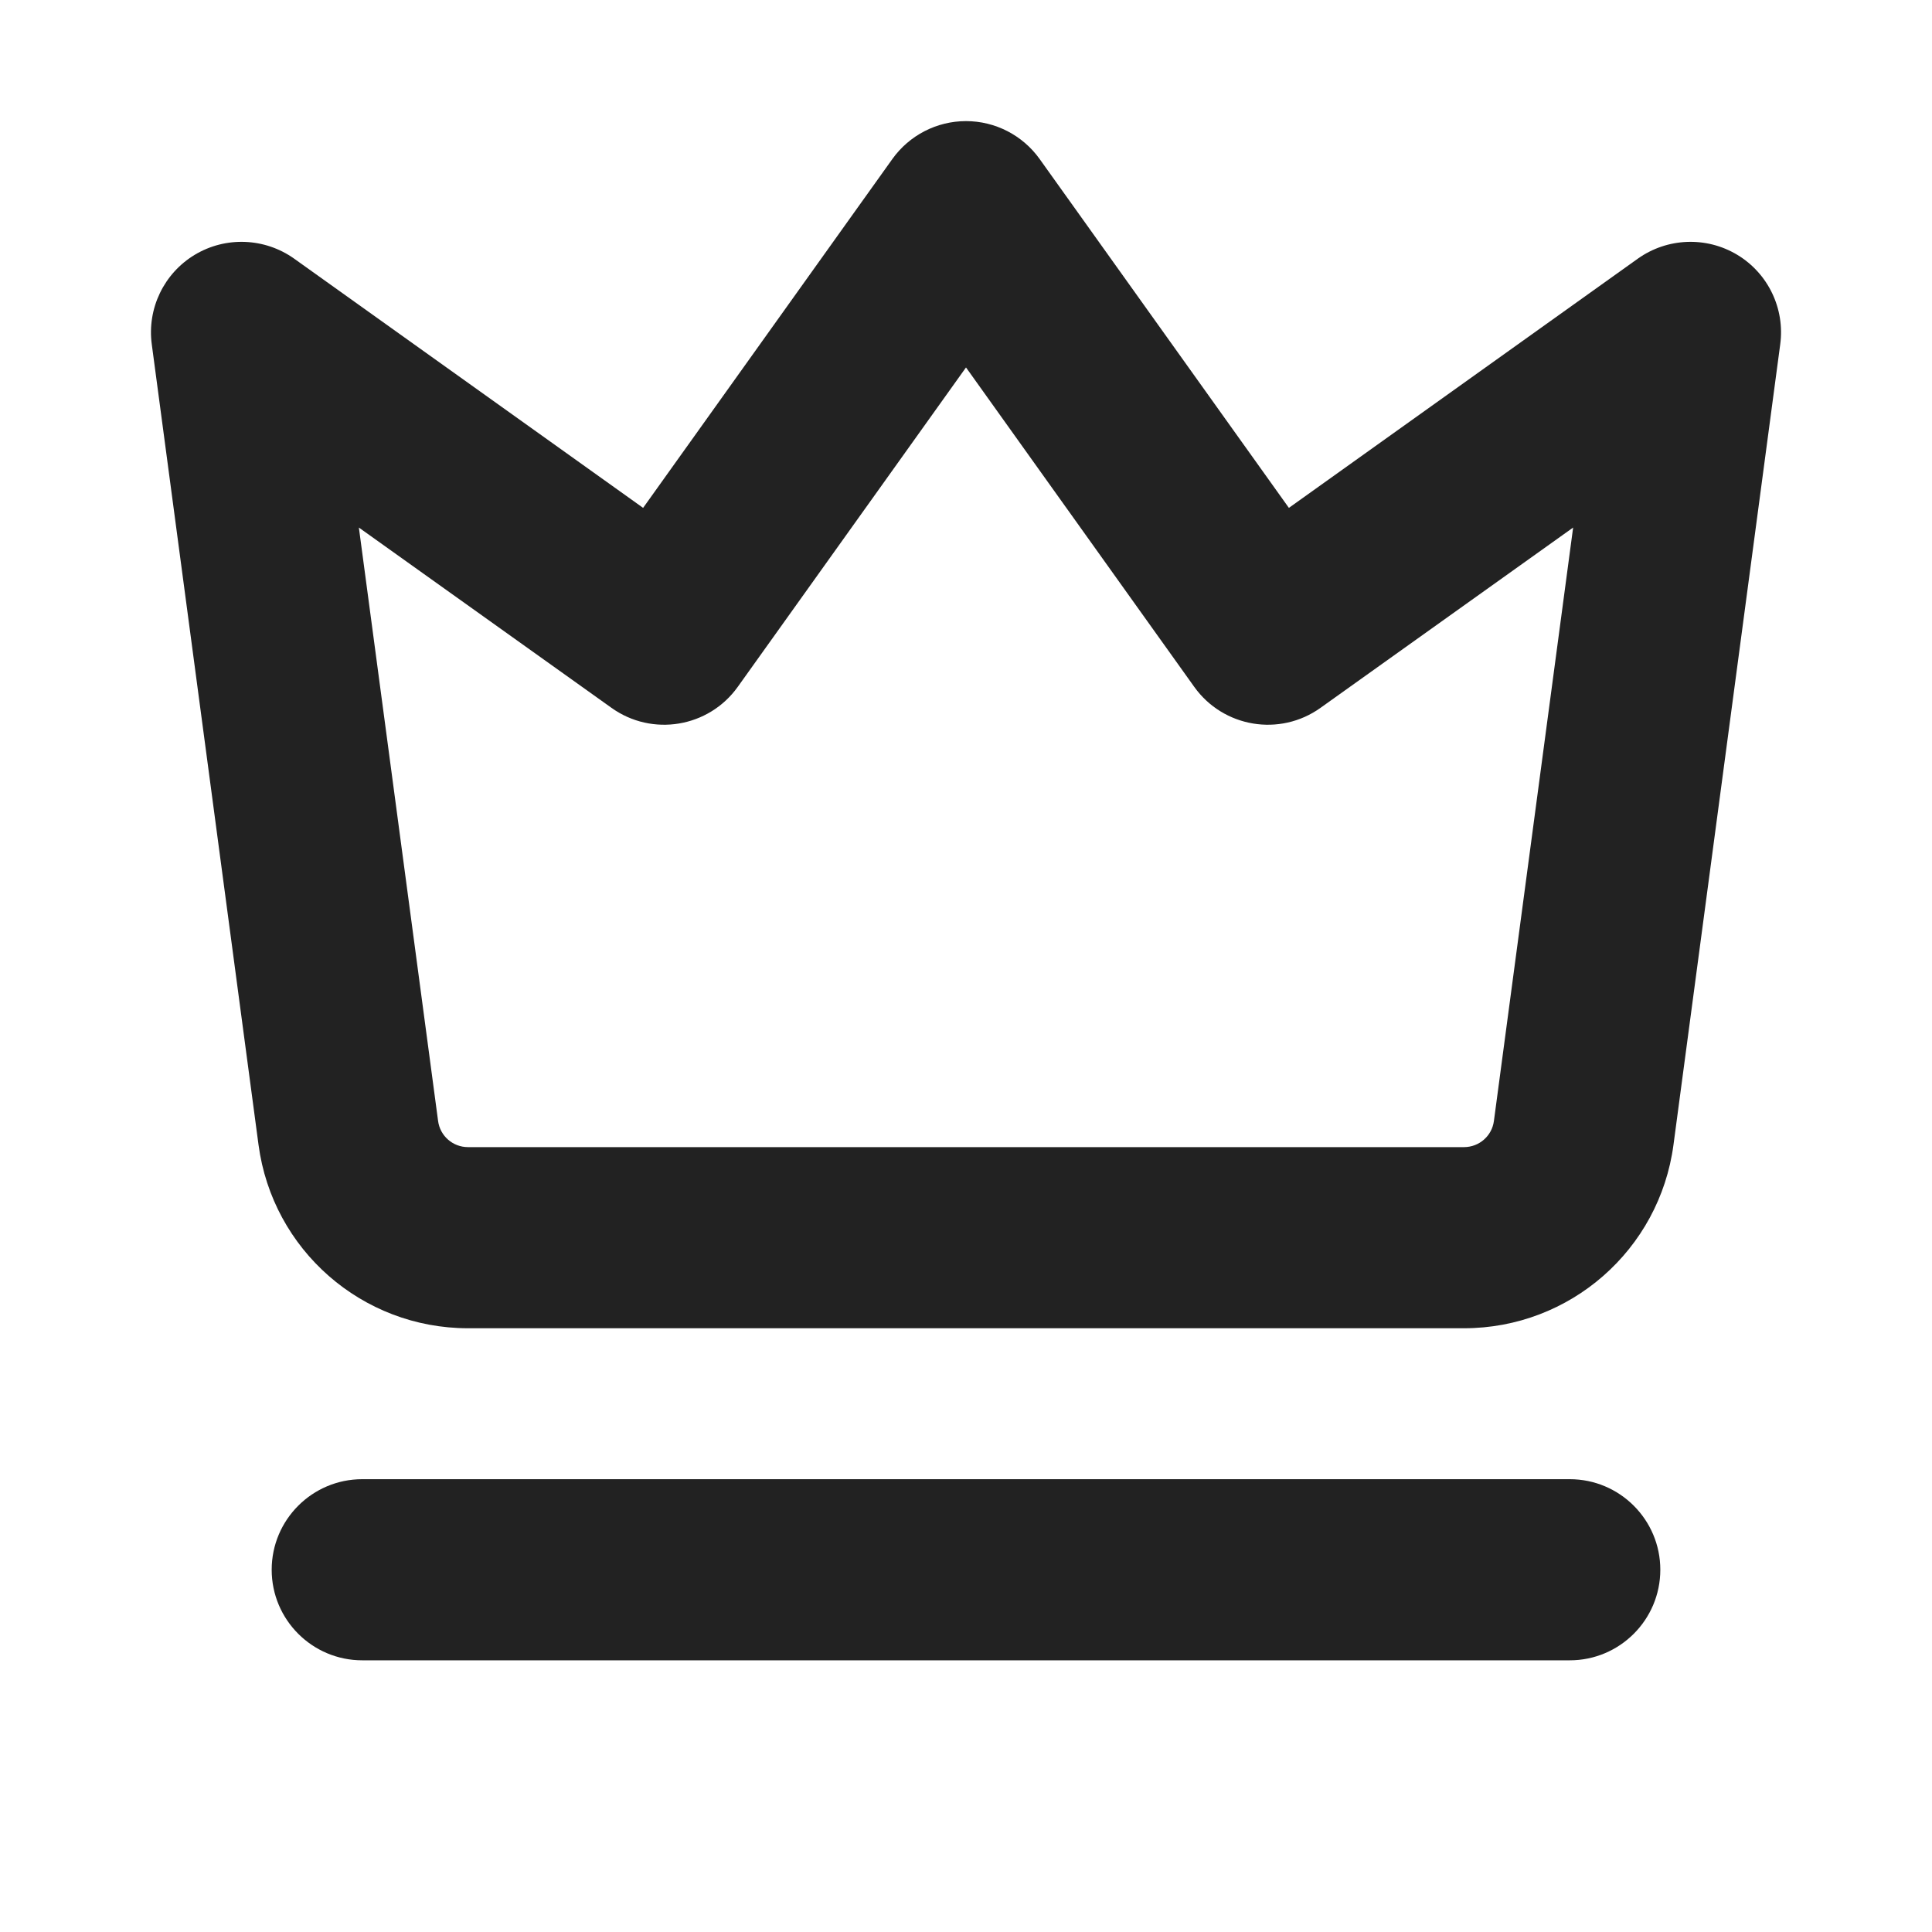
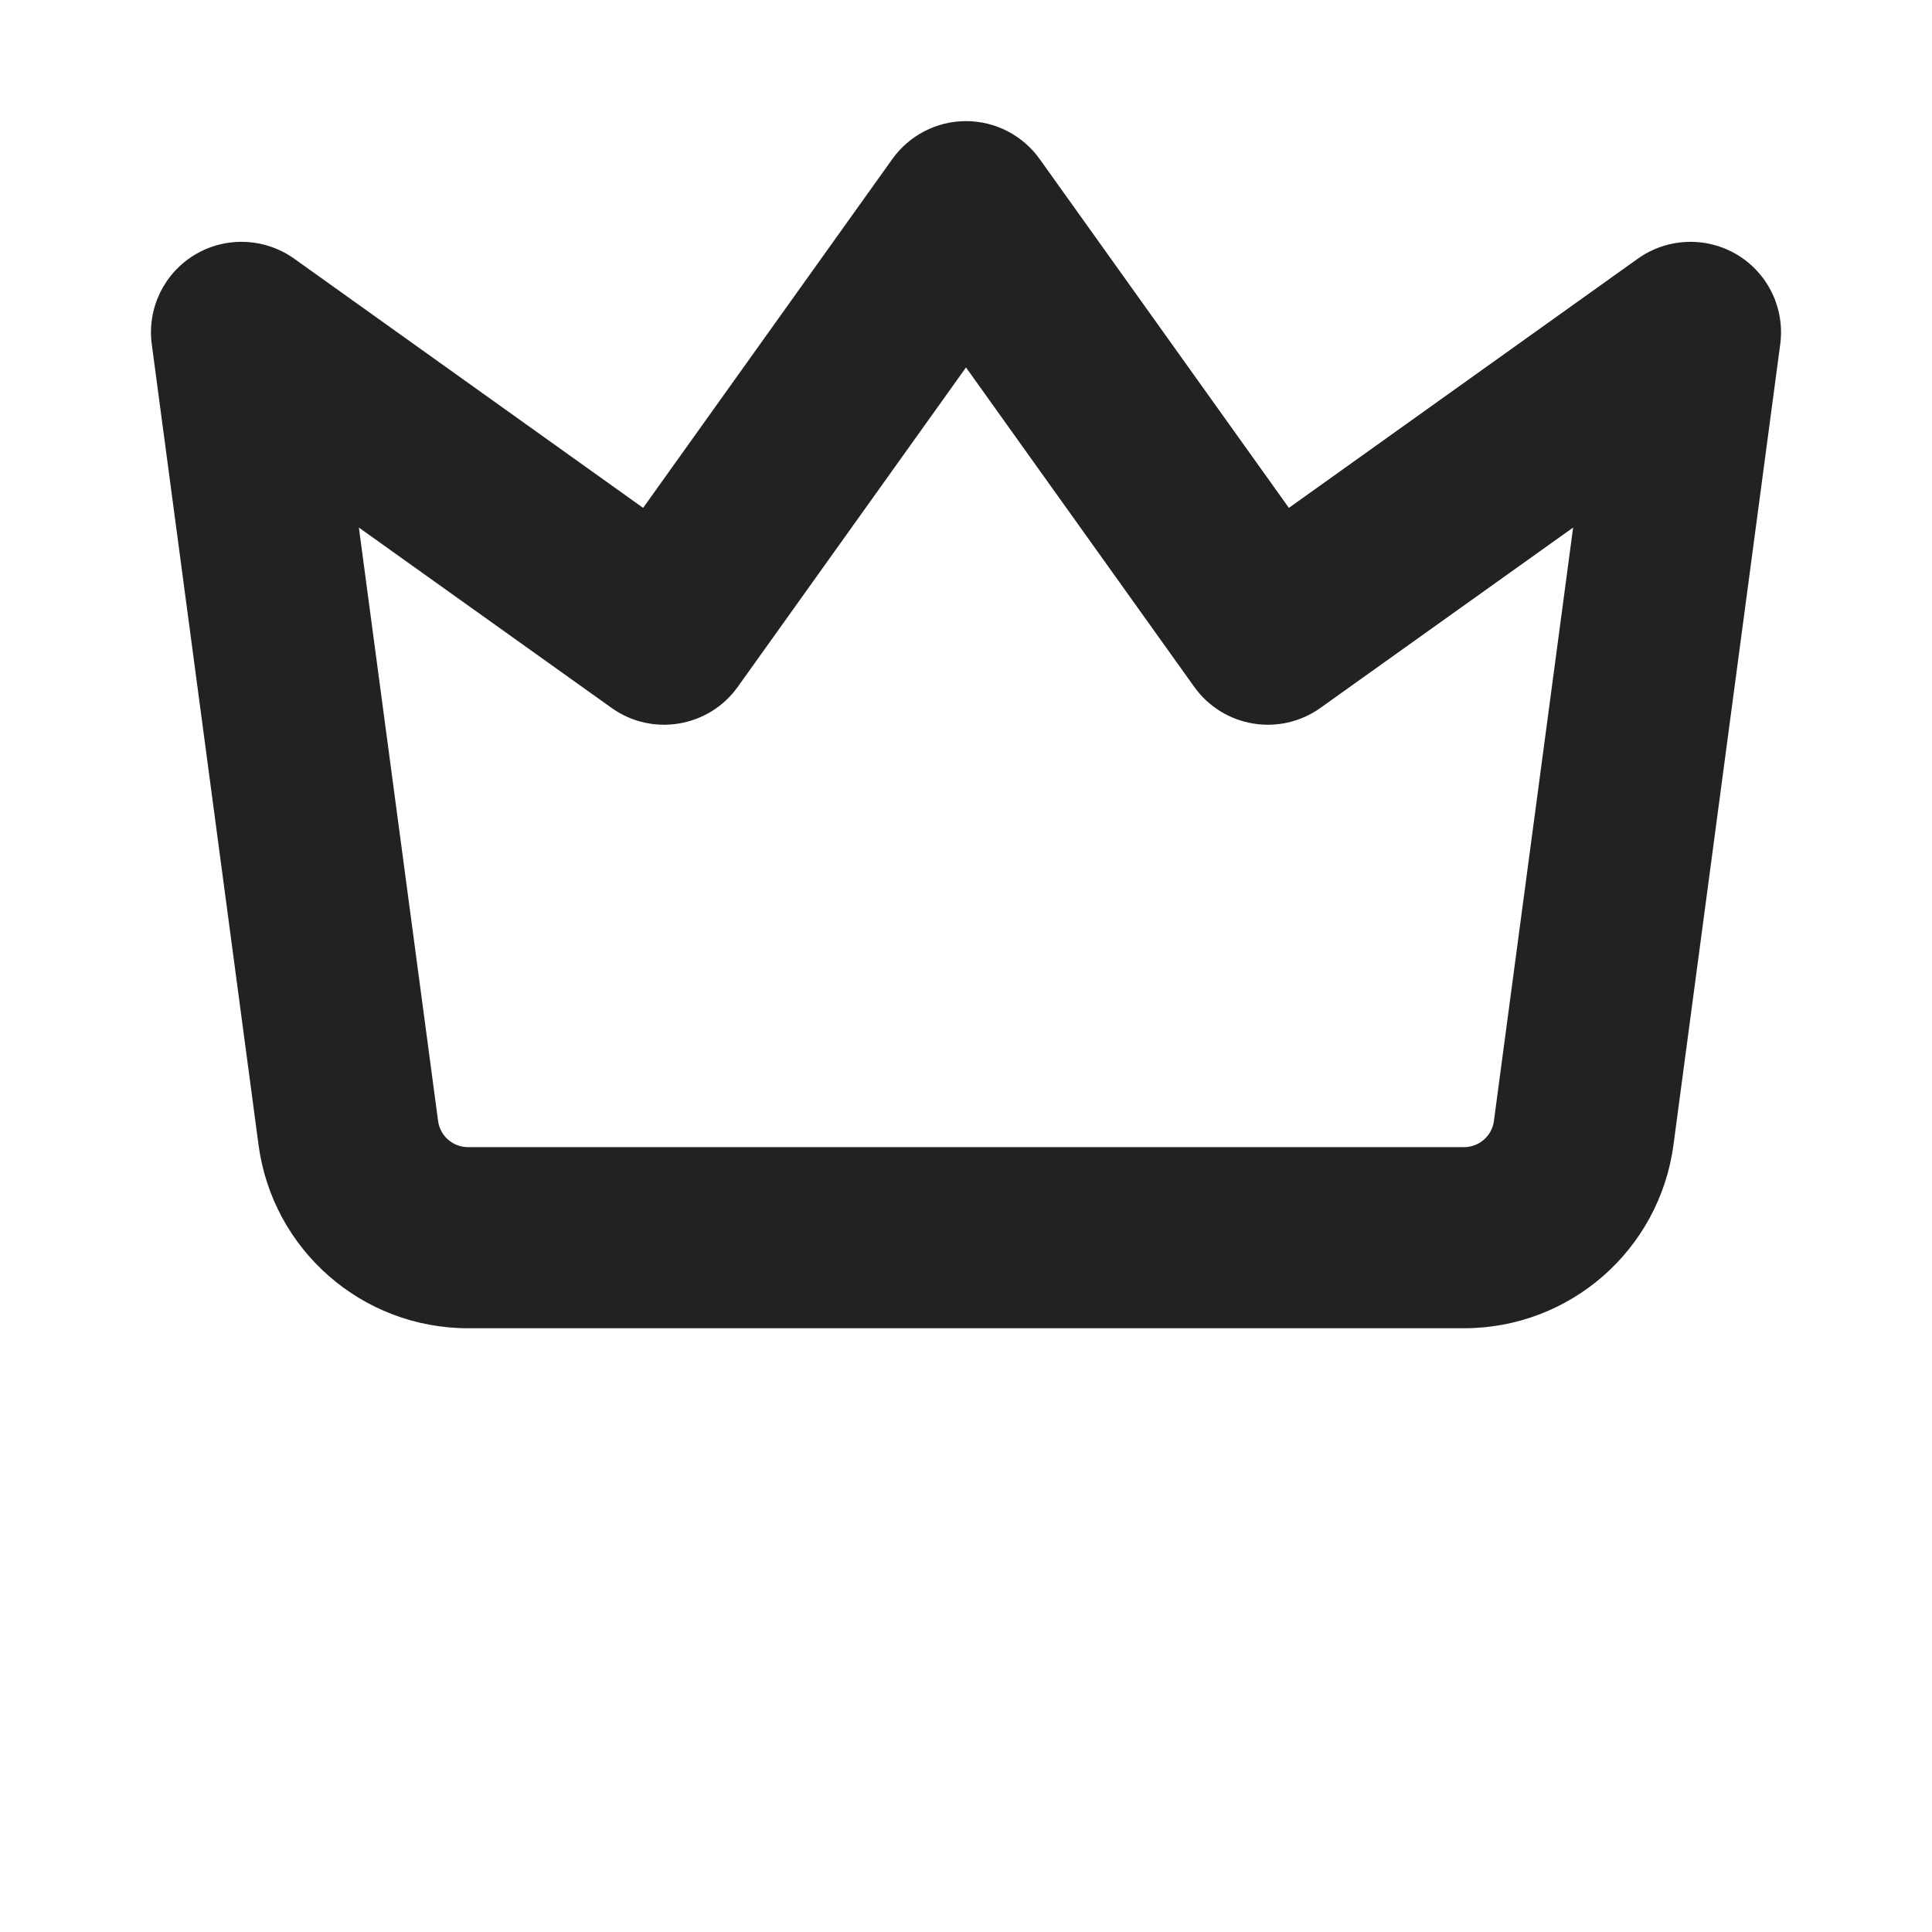
<svg xmlns="http://www.w3.org/2000/svg" width="16" height="16" viewBox="0 0 16 16" fill="none">
  <path fill-rule="evenodd" clip-rule="evenodd" d="M8.61 1.317C8.469 1.12 8.242 1.003 8 1.003C7.758 1.003 7.531 1.12 7.39 1.317L5.326 4.206L2.436 2.142C2.193 1.969 1.869 1.956 1.613 2.11C1.357 2.264 1.217 2.556 1.257 2.852L2.141 9.481C2.257 10.351 2.998 11 3.876 11H12.124C13.002 11 13.743 10.351 13.859 9.481L14.743 2.852C14.783 2.556 14.643 2.264 14.387 2.11C14.131 1.956 13.807 1.969 13.564 2.142L10.674 4.206L8.61 1.317ZM6.11 5.688L8 3.043L9.89 5.688C10.131 6.025 10.599 6.103 10.936 5.862L13.028 4.369L12.372 9.283C12.356 9.407 12.25 9.5 12.124 9.5H3.876C3.75 9.5 3.644 9.407 3.628 9.283L2.972 4.369L5.064 5.862C5.401 6.103 5.869 6.025 6.11 5.688Z" fill="#222222" />
-   <path d="M3 12.25C2.586 12.25 2.25 12.586 2.25 13C2.25 13.414 2.586 13.75 3 13.75H13C13.414 13.75 13.75 13.414 13.75 13C13.75 12.586 13.414 12.25 13 12.25H3Z" fill="#222222" />
</svg>